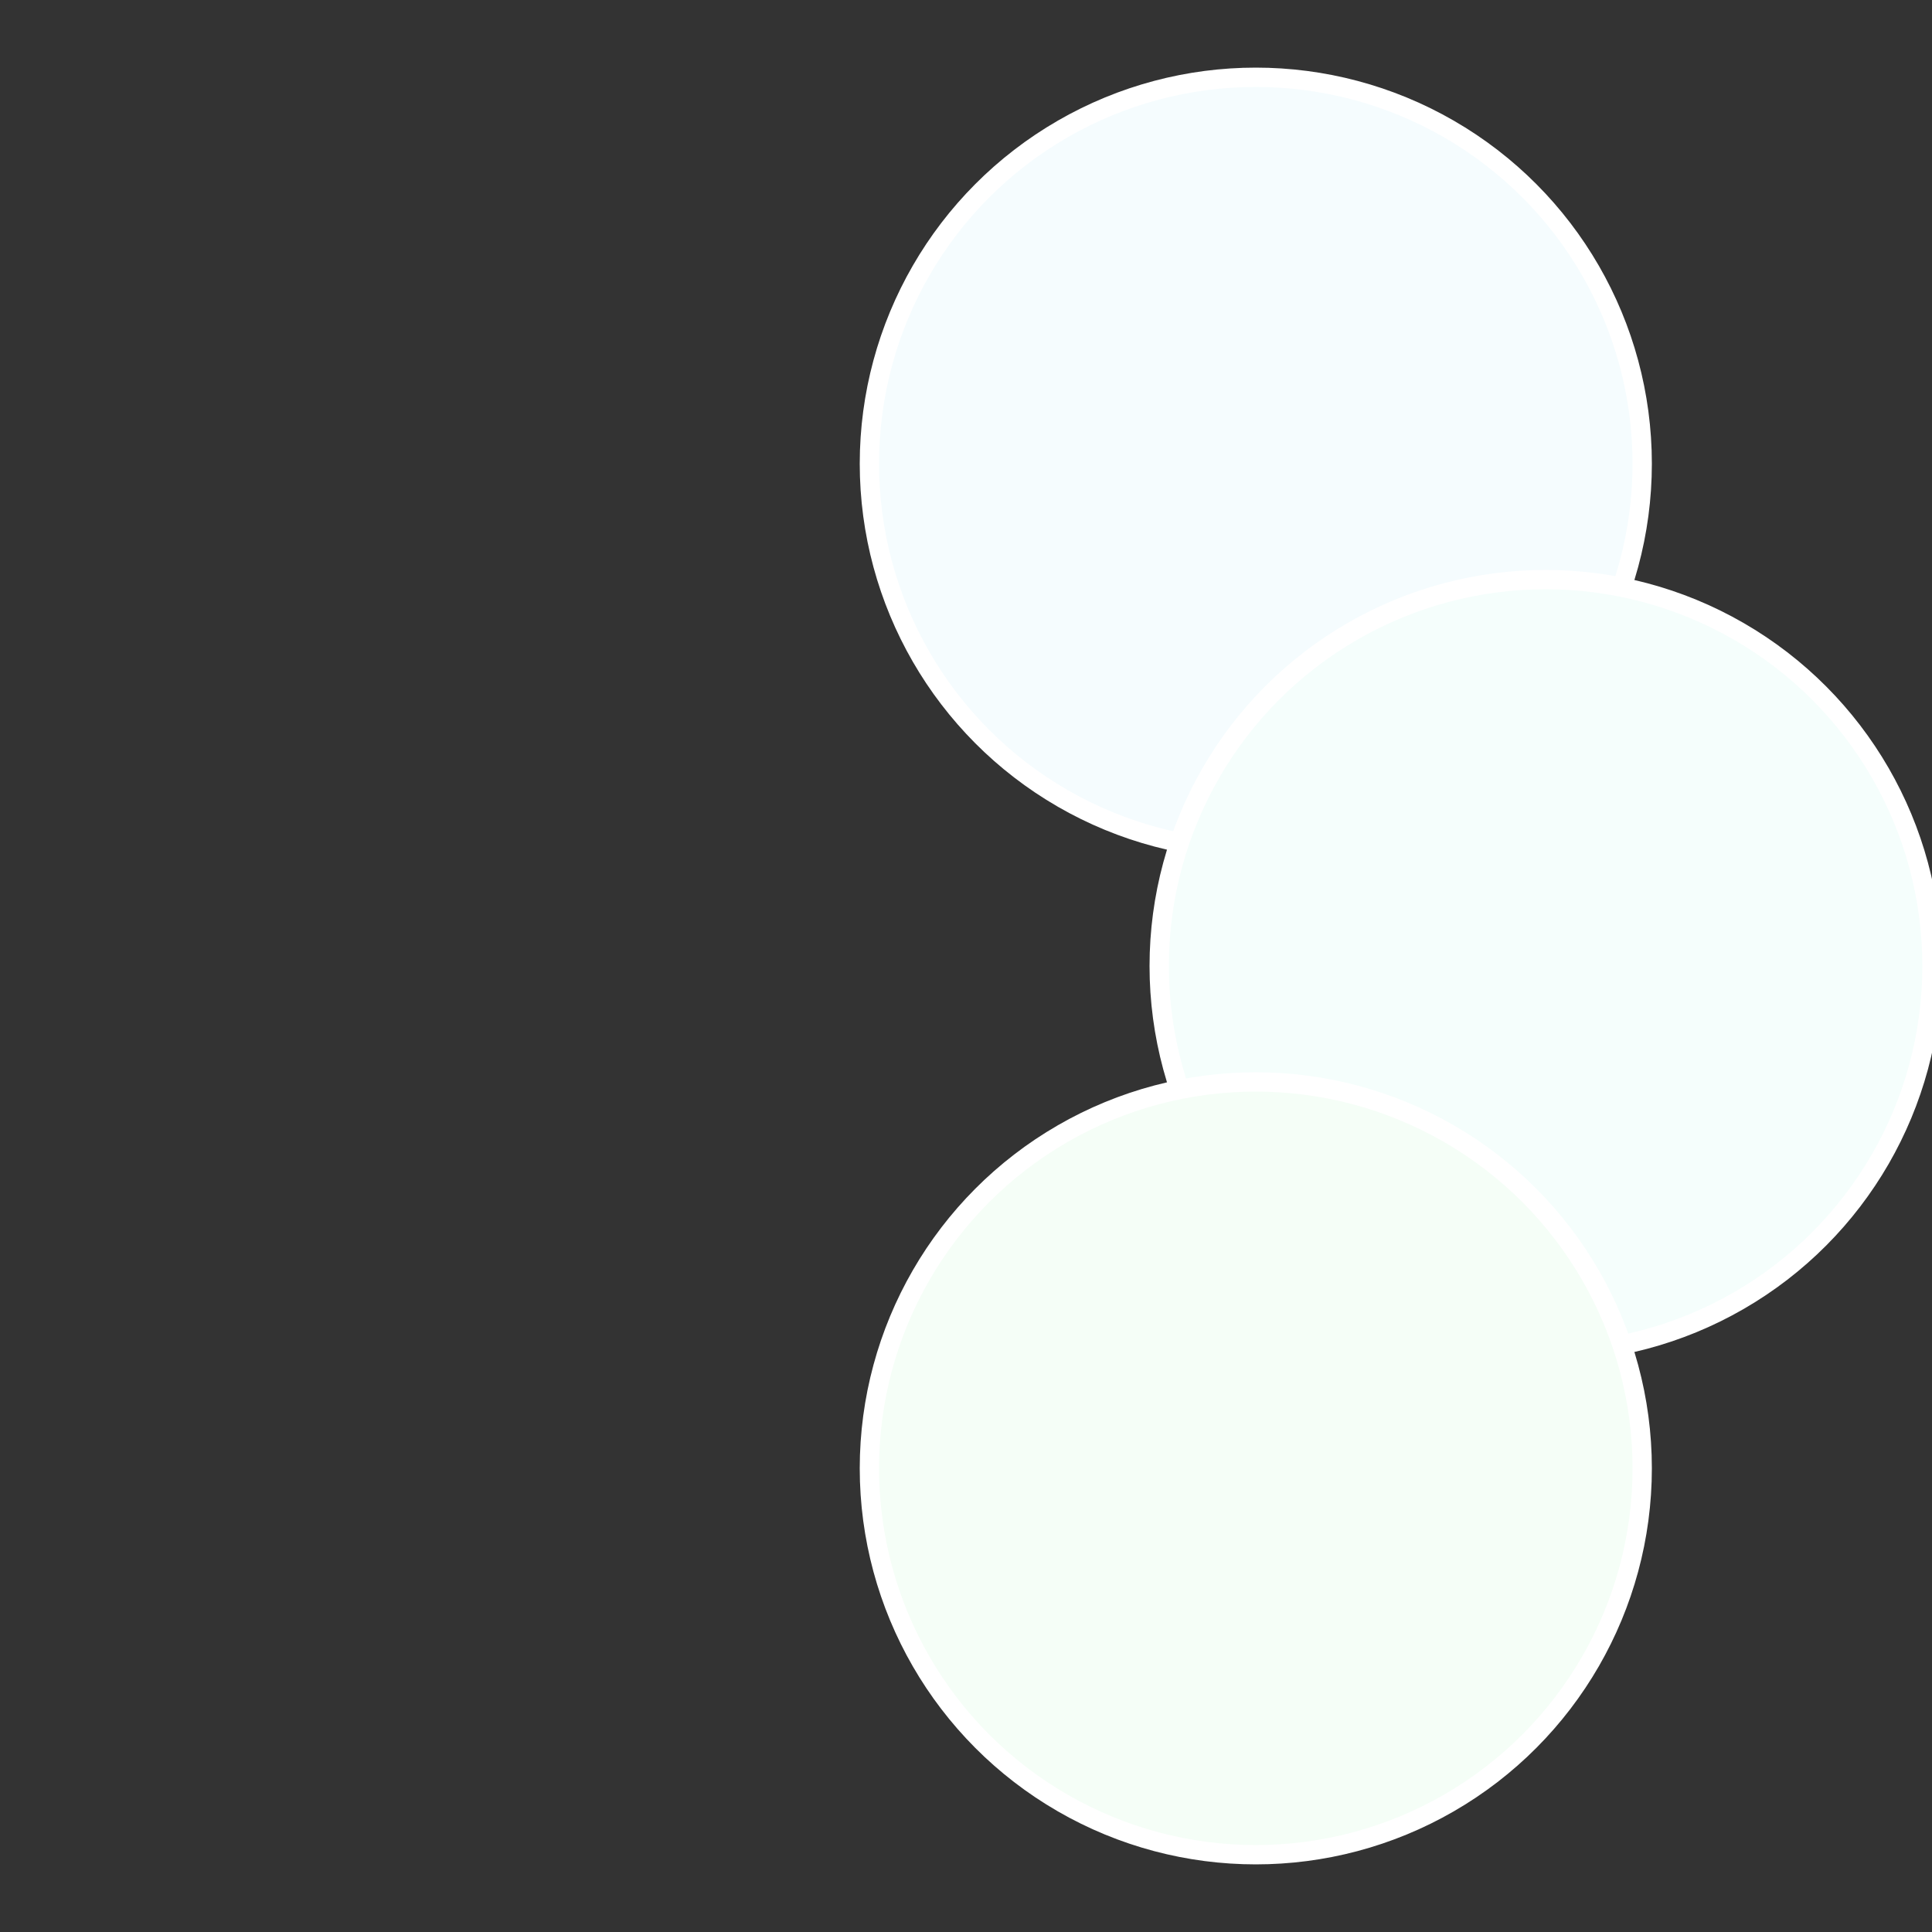
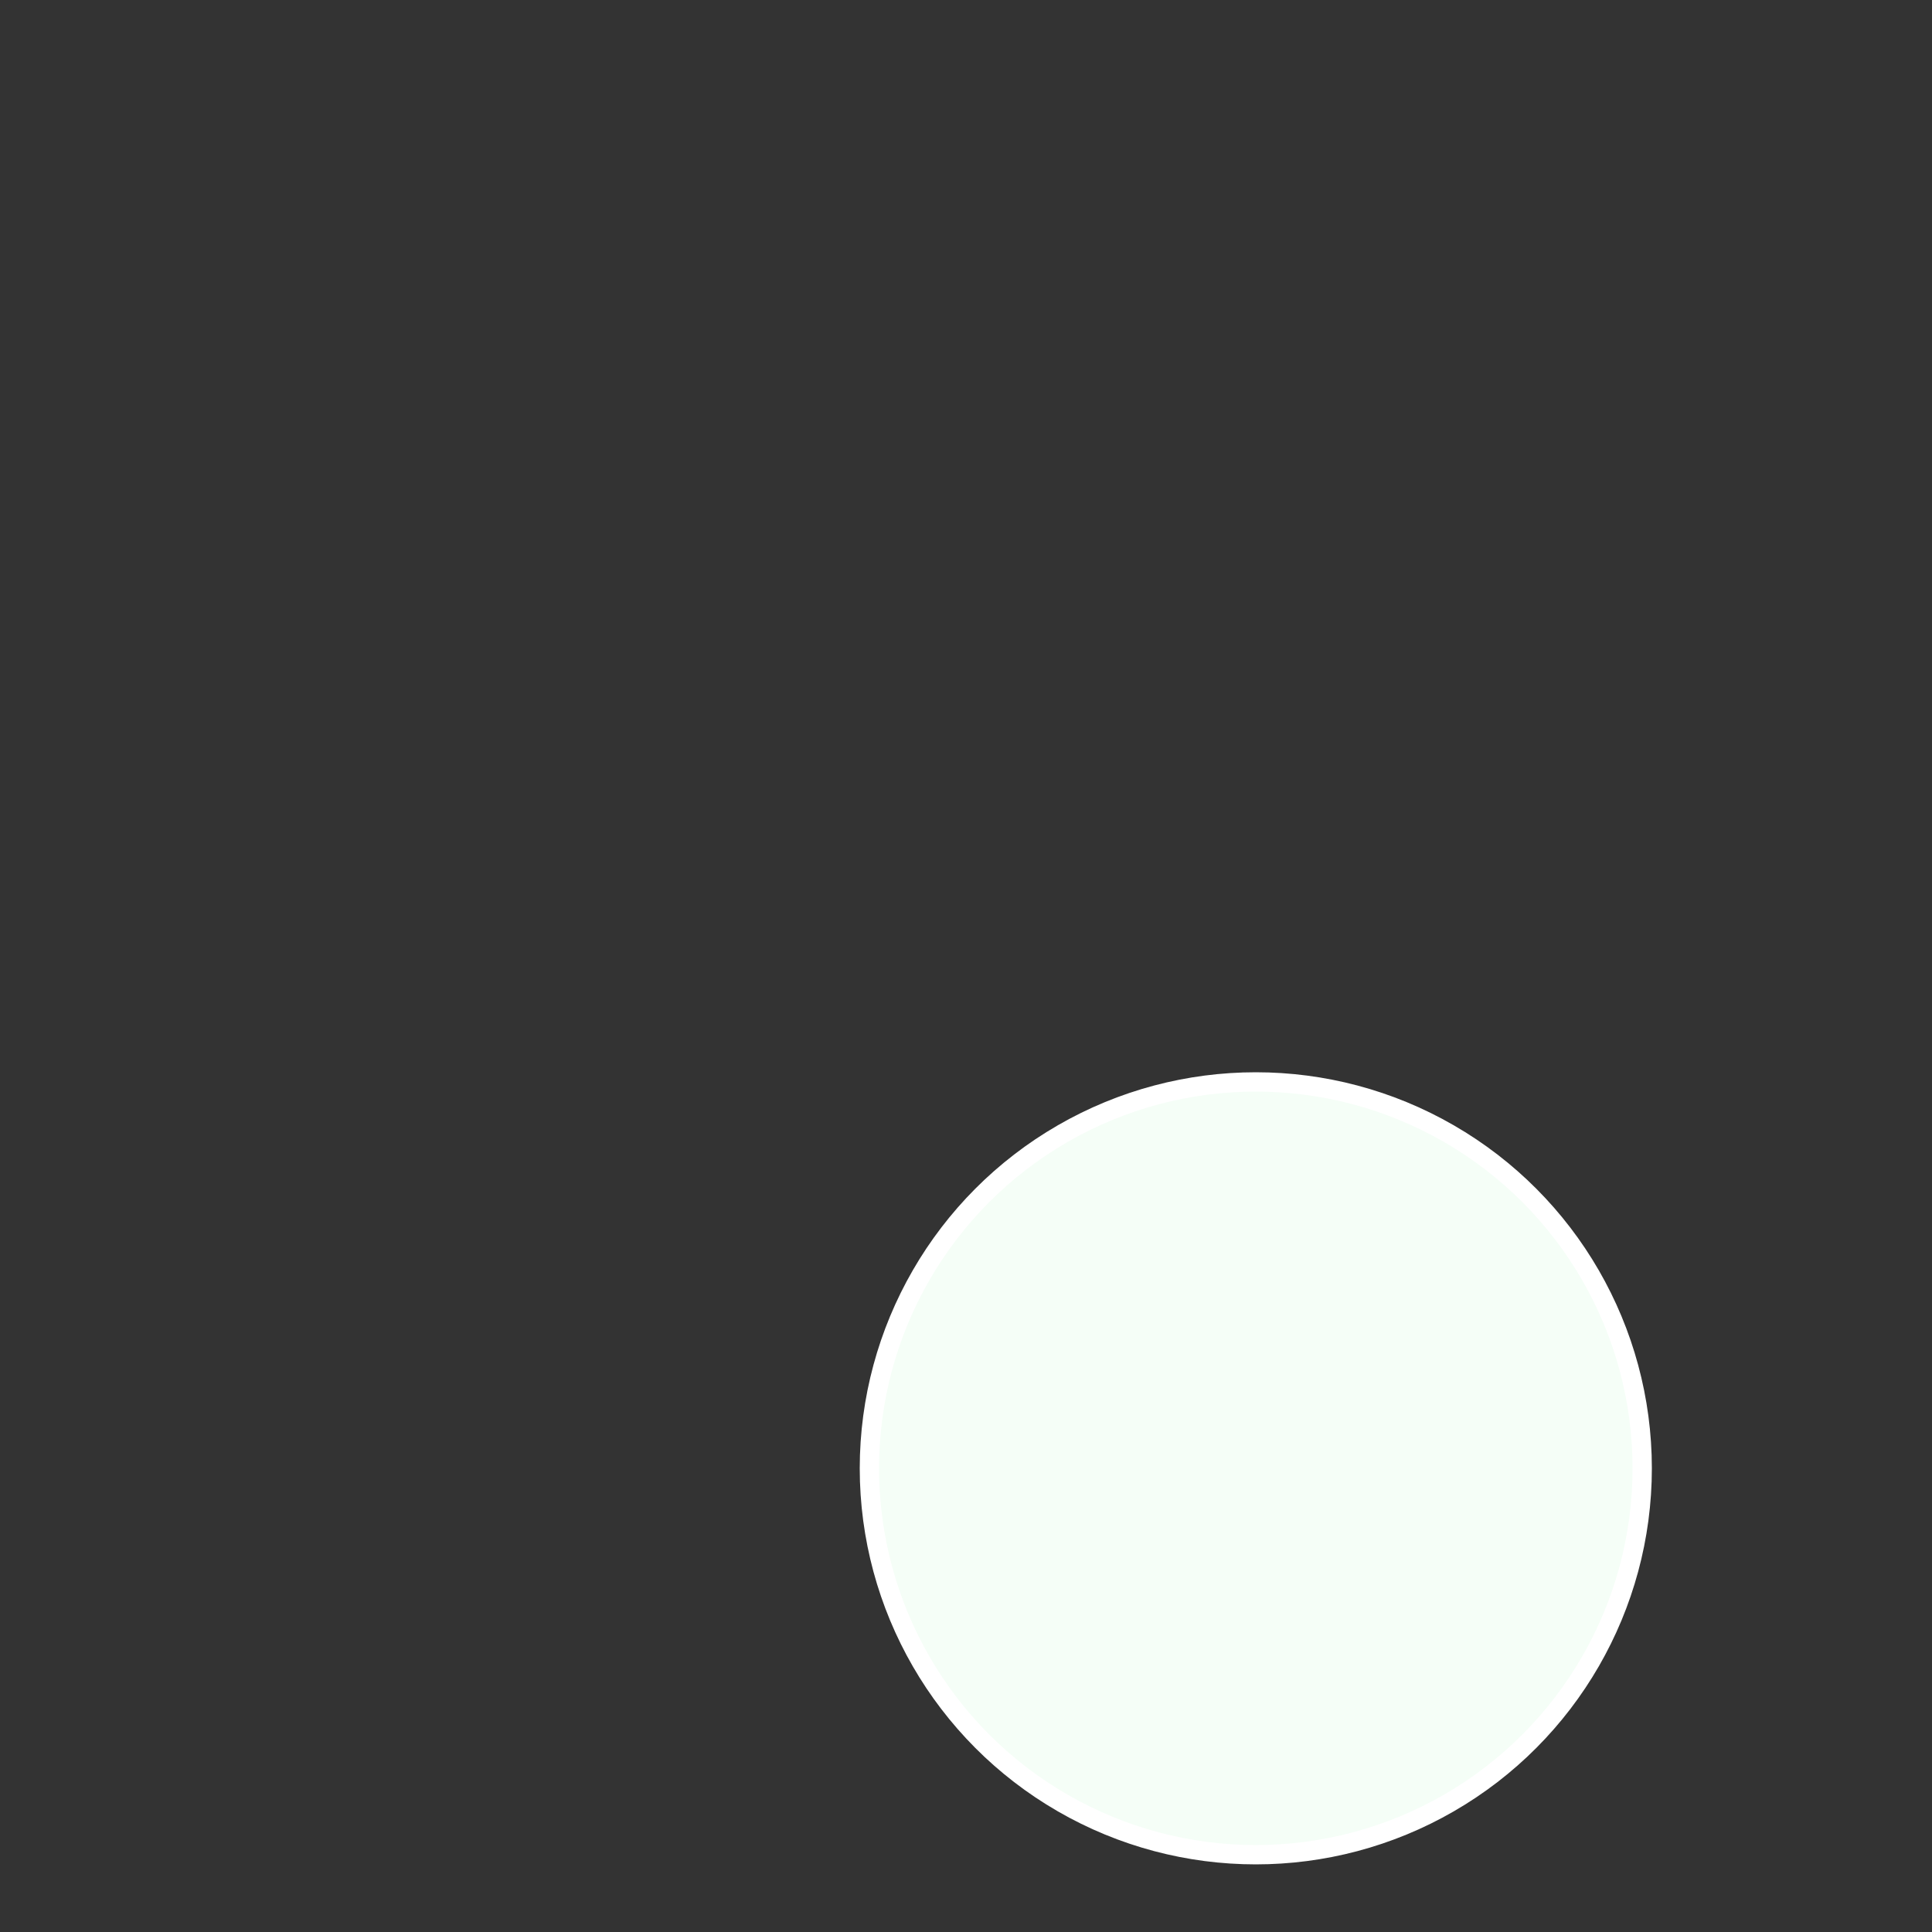
<svg xmlns="http://www.w3.org/2000/svg" width="500" height="500" viewBox="-1 -1 2 2">
  <rect x="-1" y="-1" width="2" height="2" fill="#333333" stroke="none" />
-   <circle cx="0.3" cy="-0.52" r="0.4" fill="#f5fcfe" stroke="#fff" stroke-width="1%" />
-   <circle cx="0.6" cy="0" r="0.4" fill="#f5fefc" stroke="#fff" stroke-width="1%" />
  <circle cx="0.3" cy="0.52" r="0.4" fill="#f5fef7" stroke="#fff" stroke-width="1%" />
</svg>